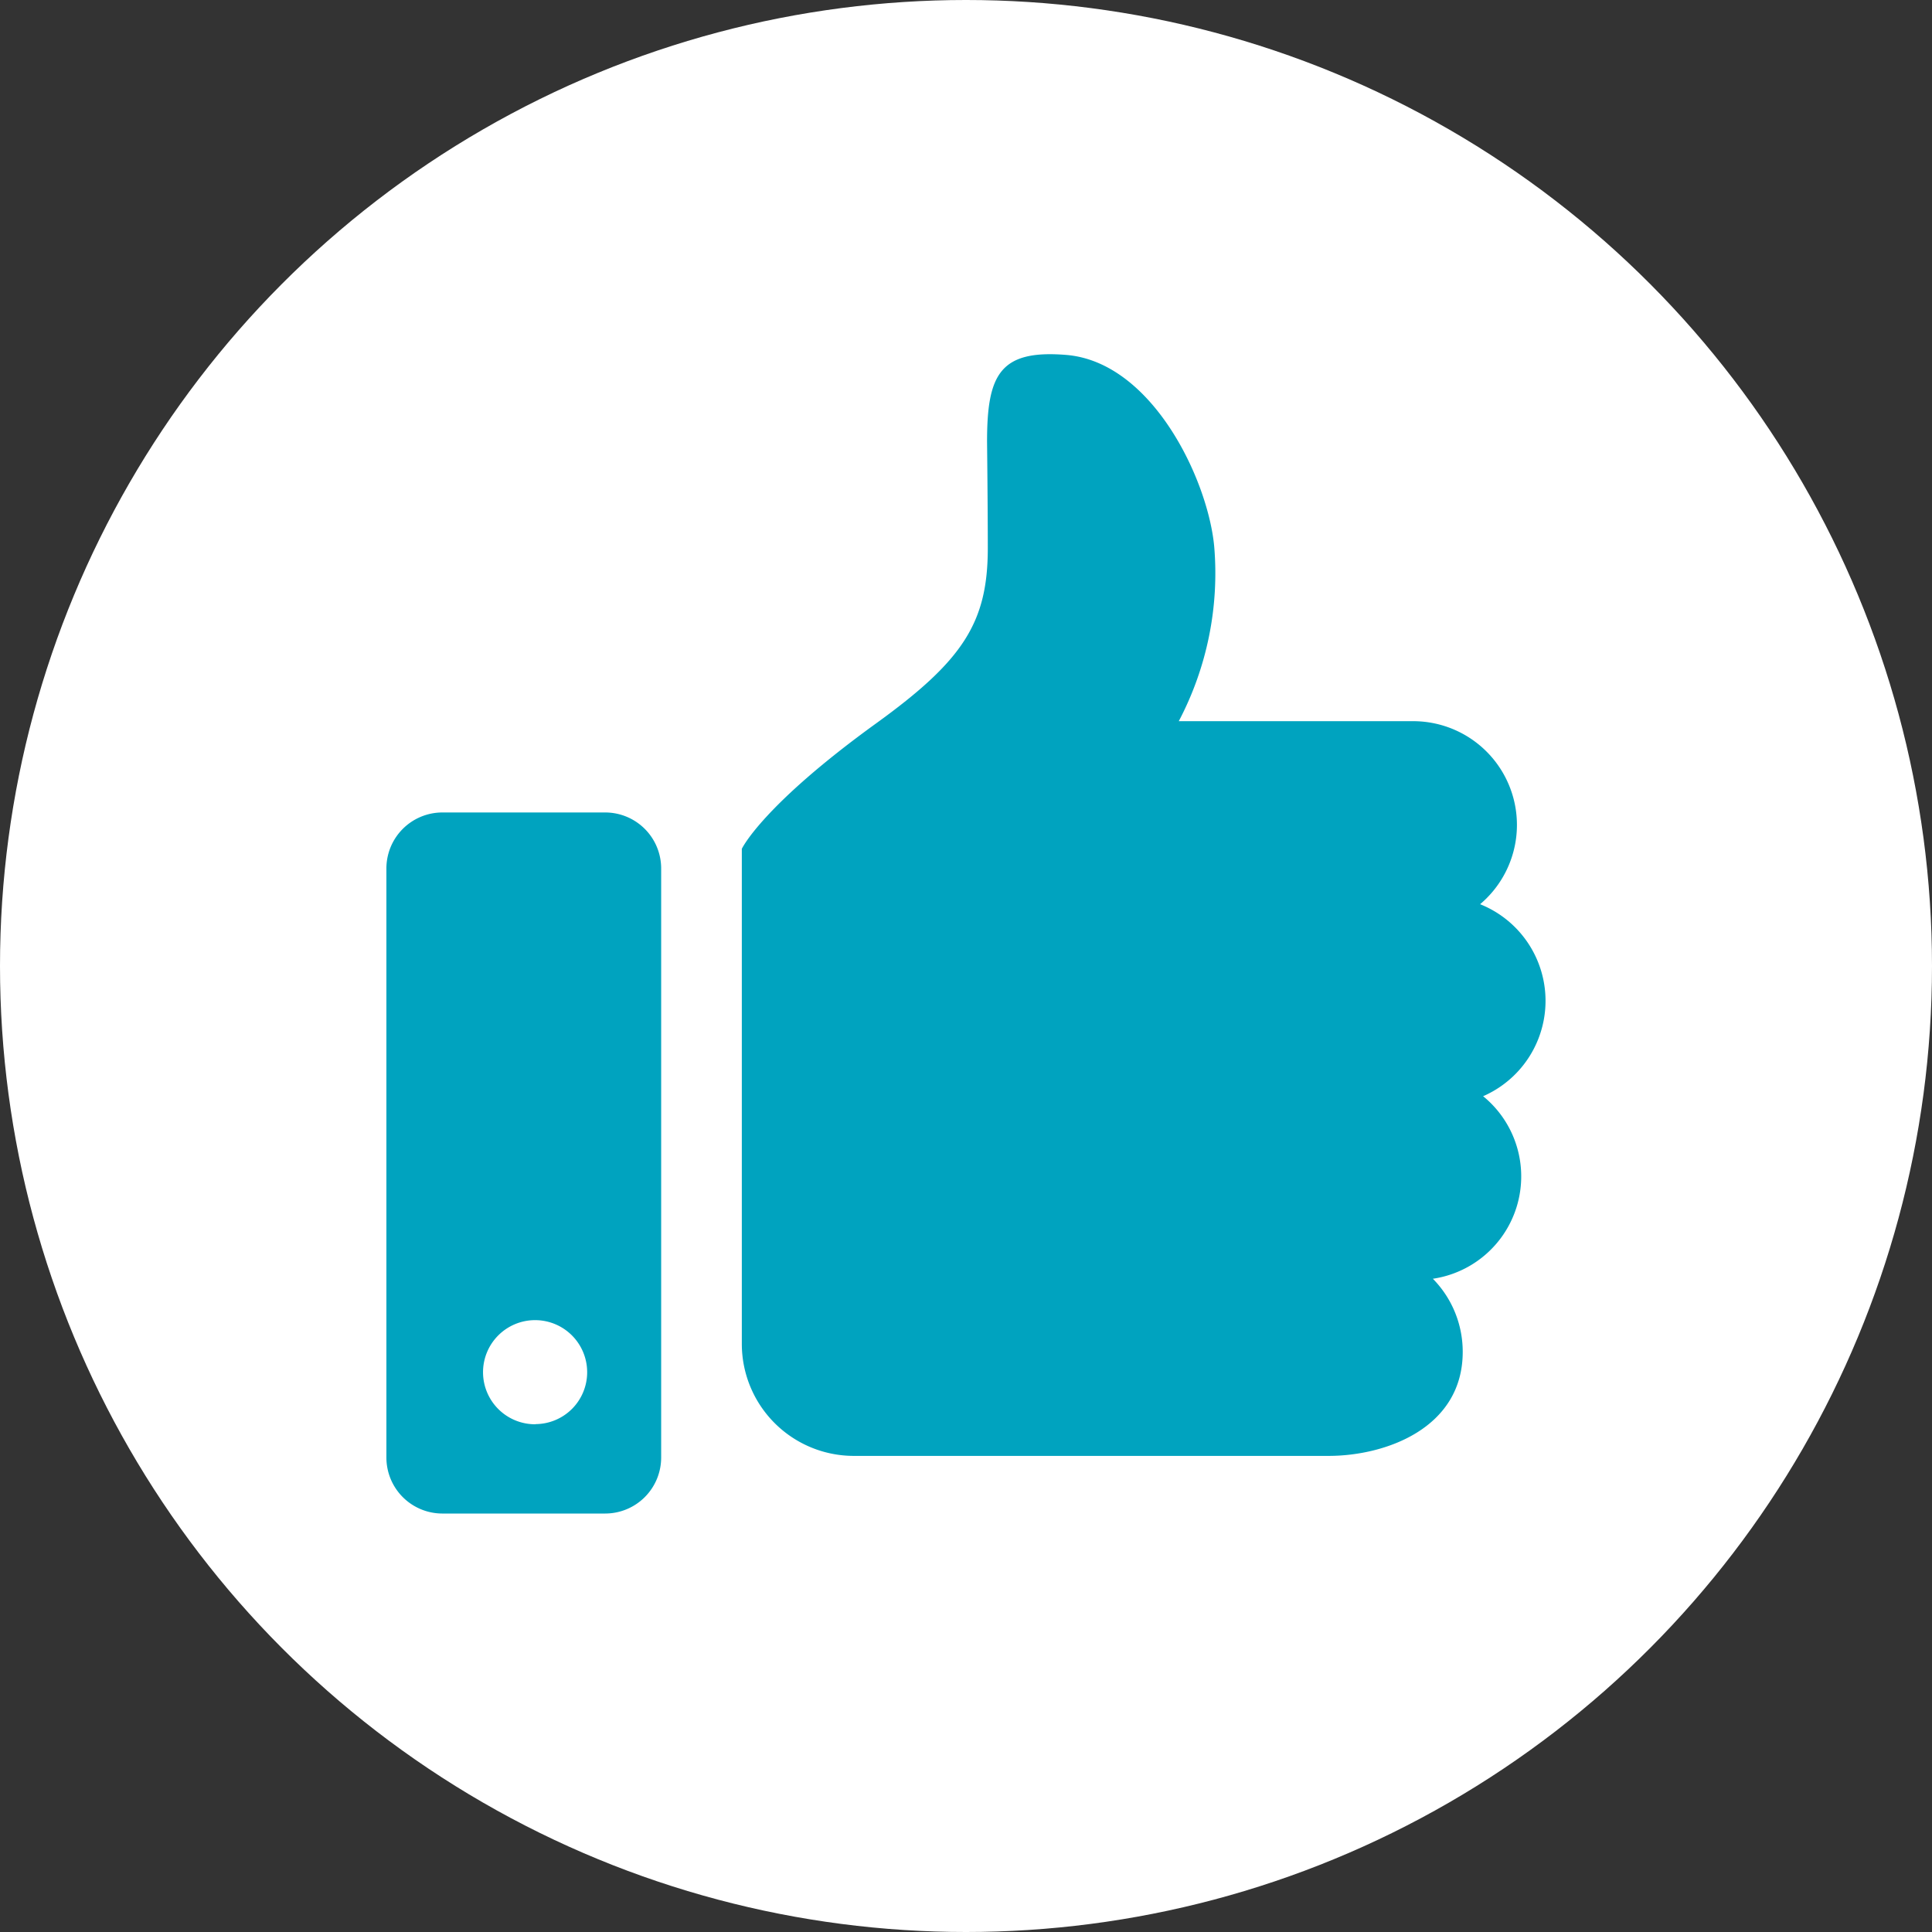
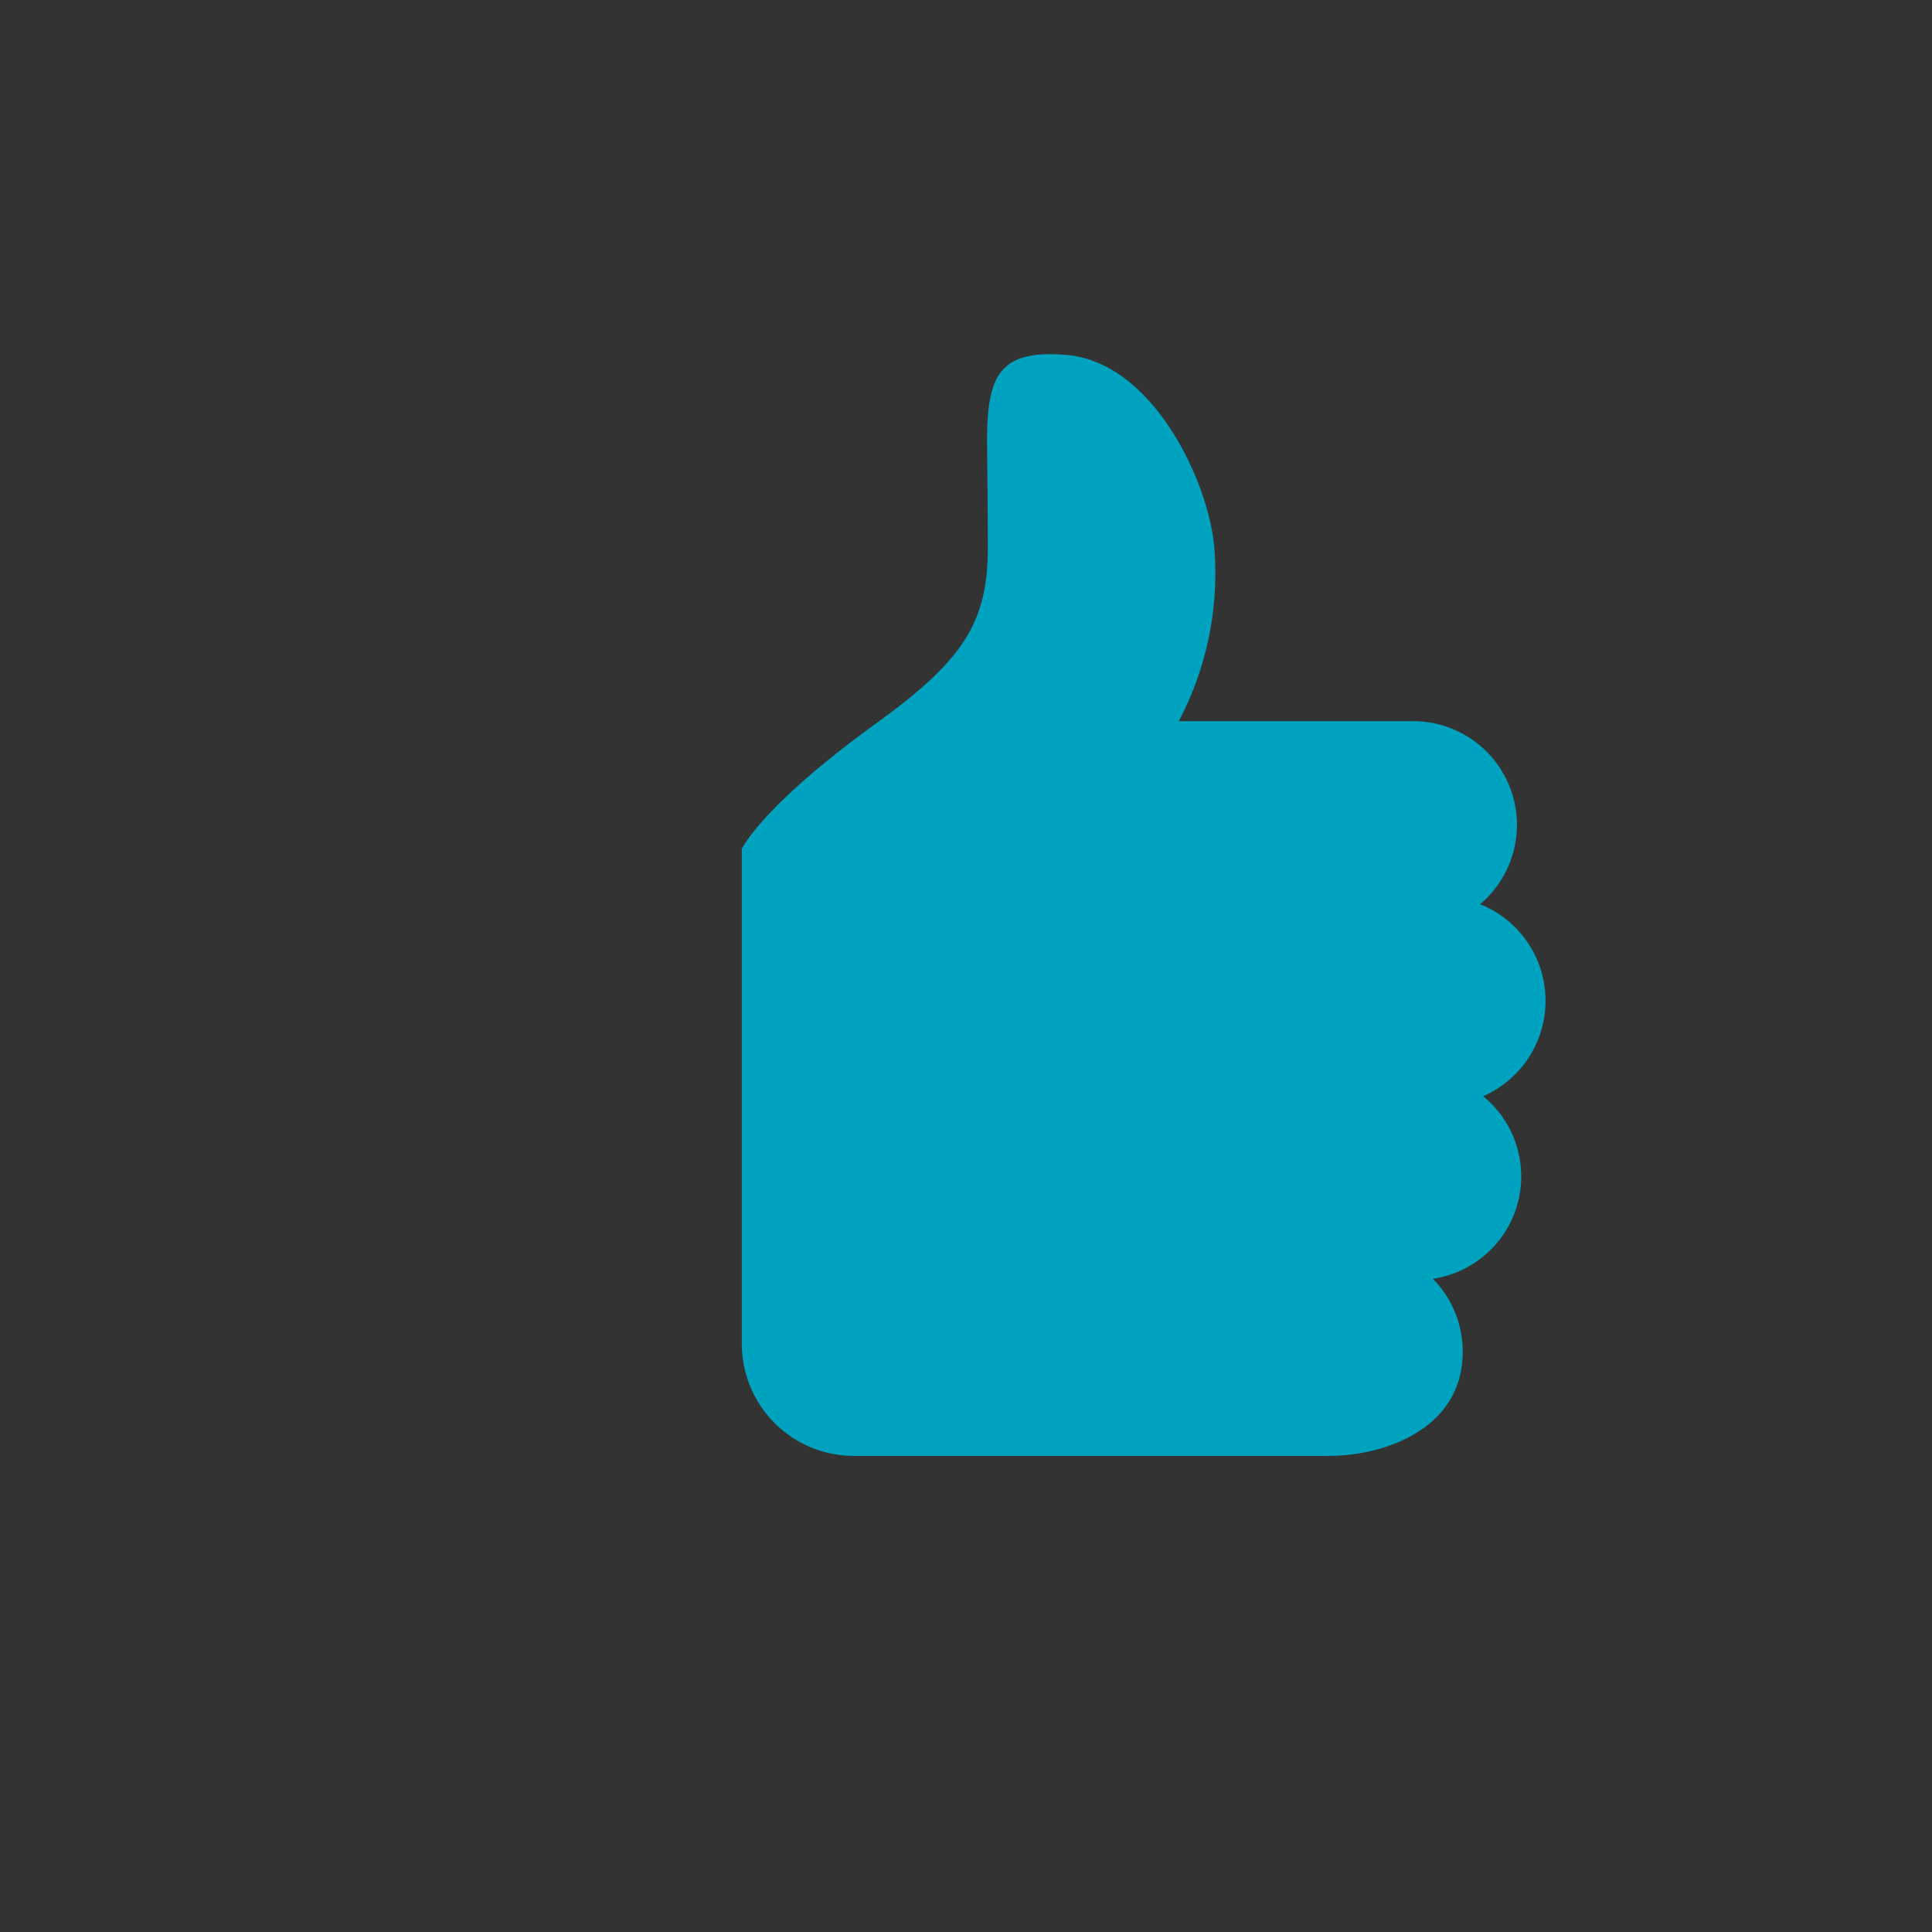
<svg xmlns="http://www.w3.org/2000/svg" width="60" height="60">
  <rect width="100%" height="100%" fill="#333333" stroke="none" />
  <g id="hand-thumbs-up" transform="translate(-270 -2095)">
-     <circle id="楕円形_50" data-name="楕円形 50" cx="30" cy="30" r="30" transform="translate(270 2095)" fill="#fff" />
    <g id="グッジョブの手の無料アイコン" transform="translate(282 2103.927)" fill="#00a3bf">
      <path id="パス_1685" data-name="パス 1685" d="M180.174 25.114a3.232 3.232 0 00-.1-5.96 3.222 3.222 0 00-2.058-5.684h-7.3a9.866 9.866 0 001.1-5.429c-.194-2.07-1.926-5.73-4.6-5.946-2.057-.166-2.454.611-2.454 2.691 0 0 .023 2.015.023 3.306 0 2.314-.764 3.491-3.462 5.442-3.56 2.573-4.177 3.9-4.177 3.9v15.36a3.479 3.479 0 003.465 3.493h14.759c1.771 0 4.164-.862 4.164-3.229a3.23 3.23 0 00-.927-2.272 3.213 3.213 0 001.556-5.673z" transform="translate(-146.108)" />
-       <path id="パス_1686" data-name="パス 1686" d="M6.8 202.849H1.731A1.739 1.739 0 000 204.6v18.275a1.739 1.739 0 001.731 1.746H6.8a1.739 1.739 0 001.733-1.746V204.6a1.739 1.739 0 00-1.733-1.751zm-2.165 19a1.617 1.617 0 111.6-1.617 1.611 1.611 0 01-1.601 1.612z" transform="translate(0 -186.544)" />
    </g>
  </g>
</svg>